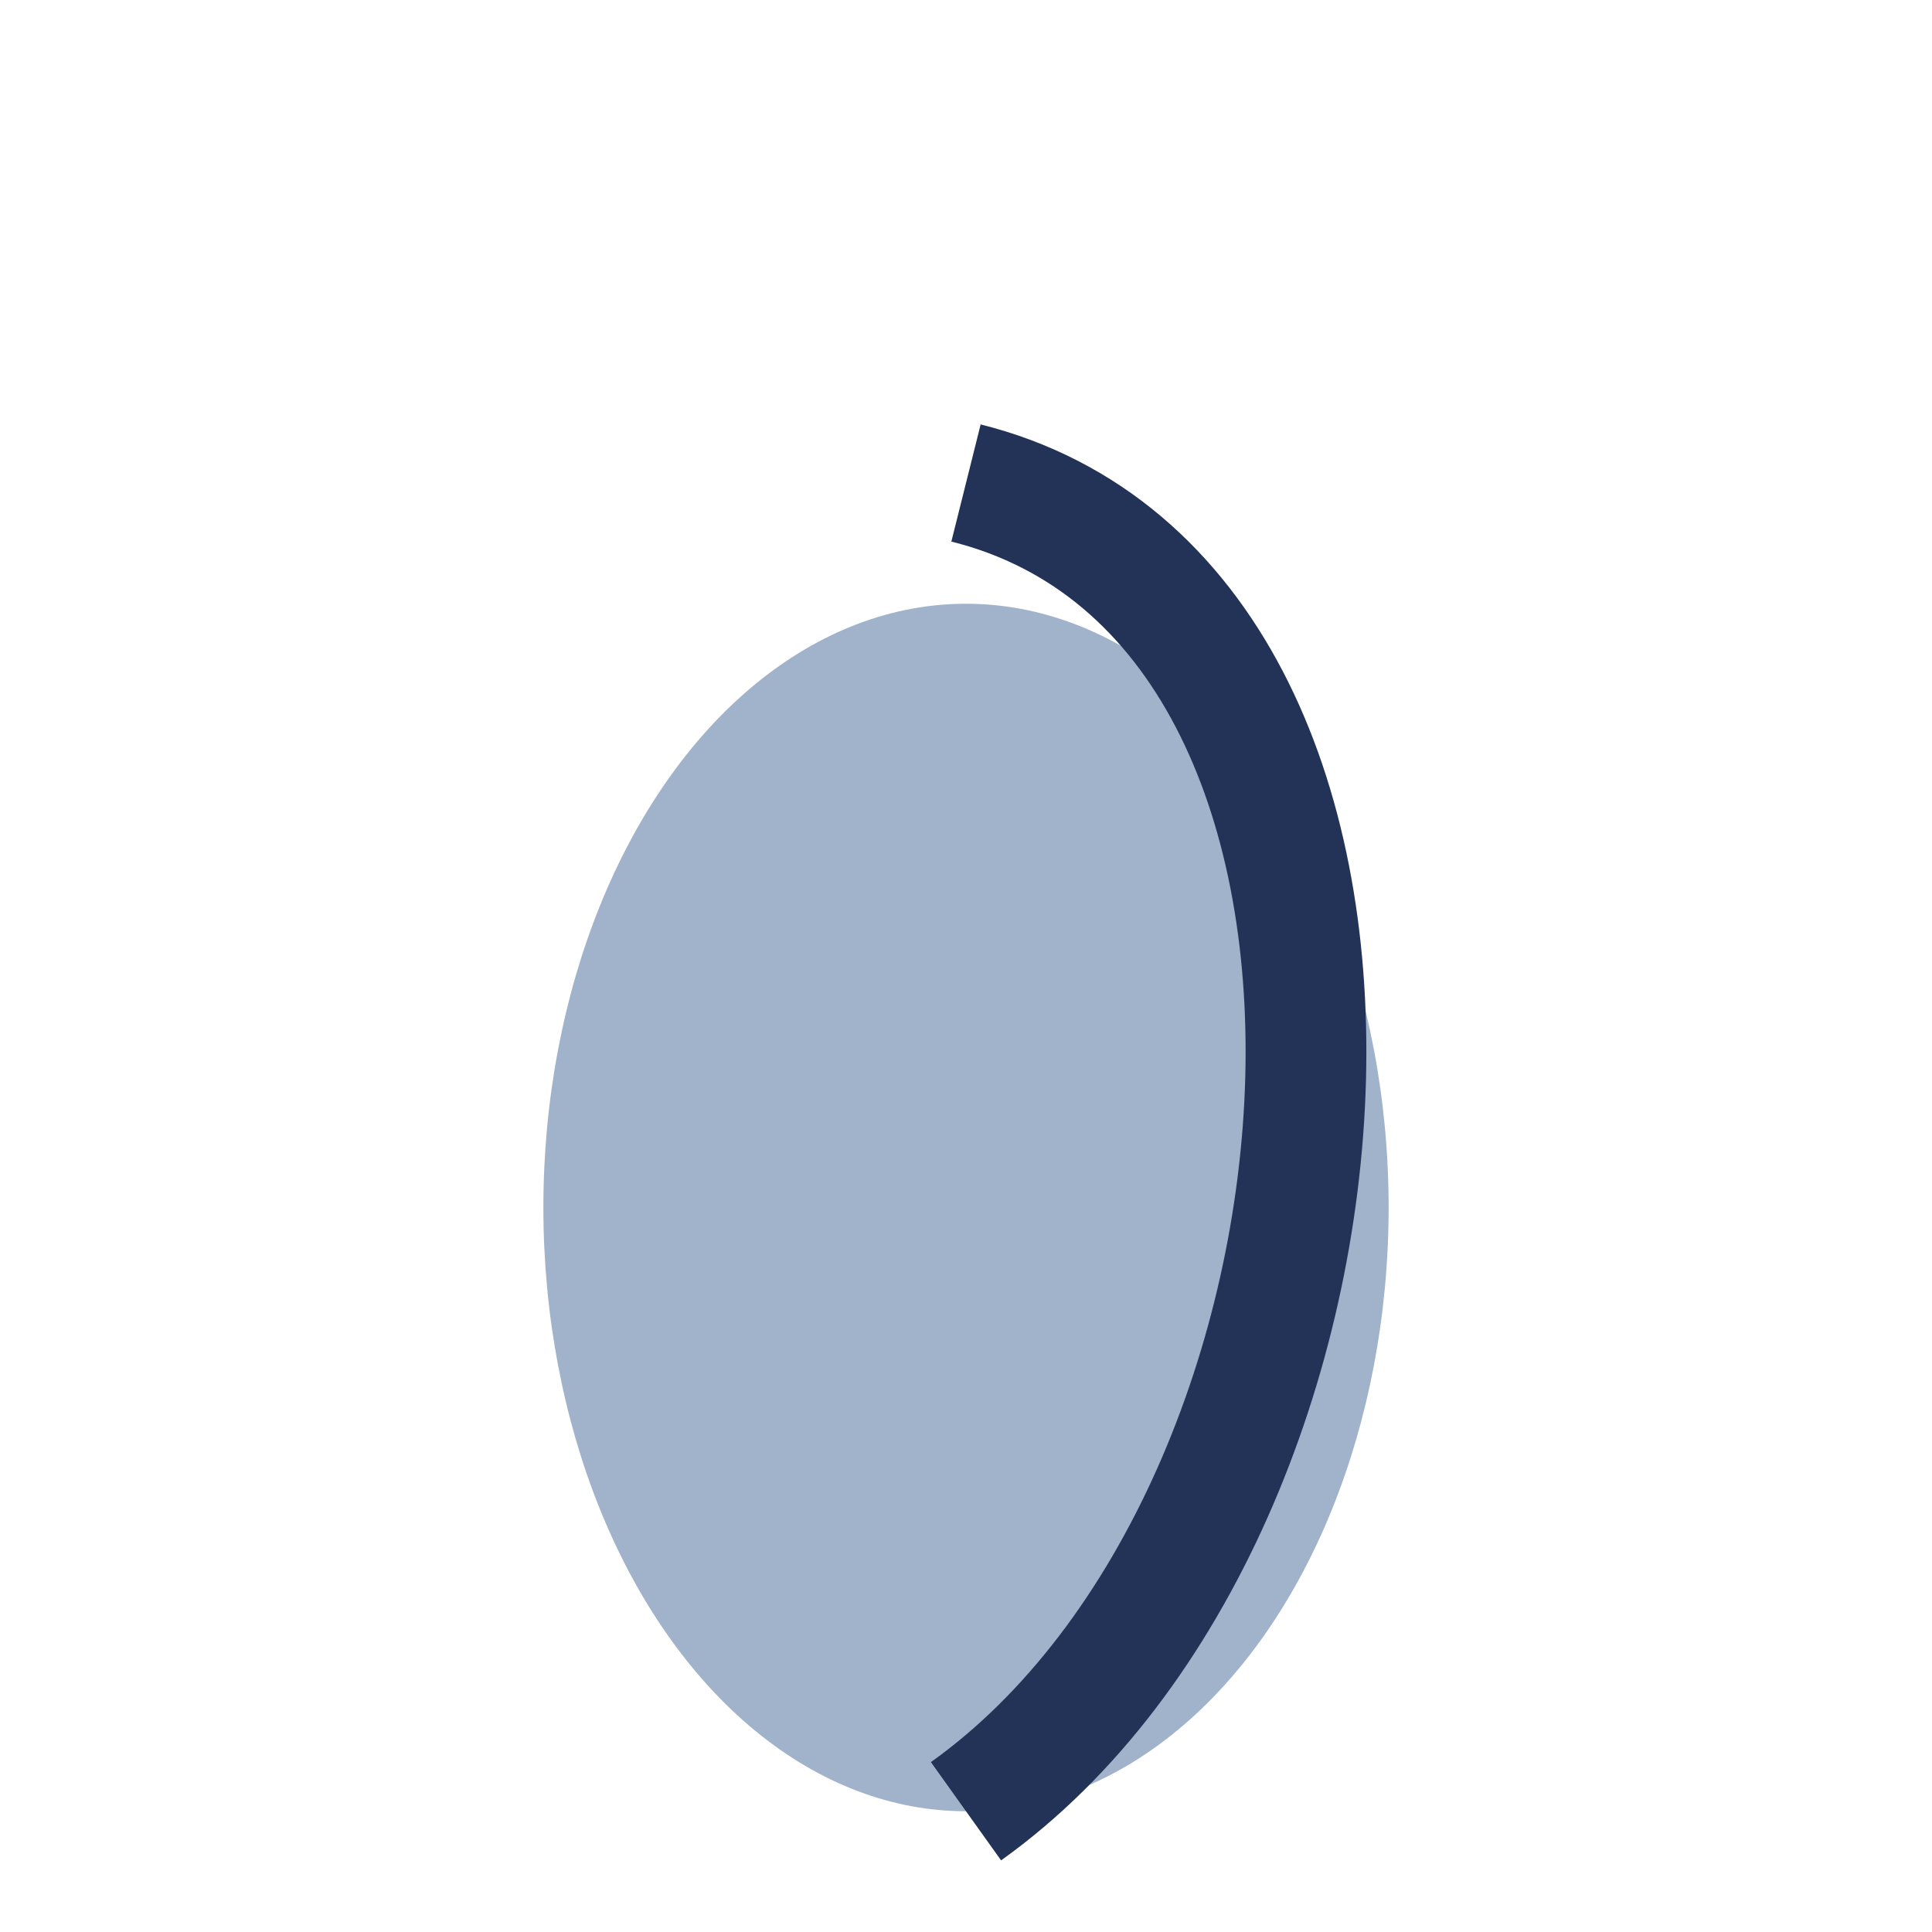
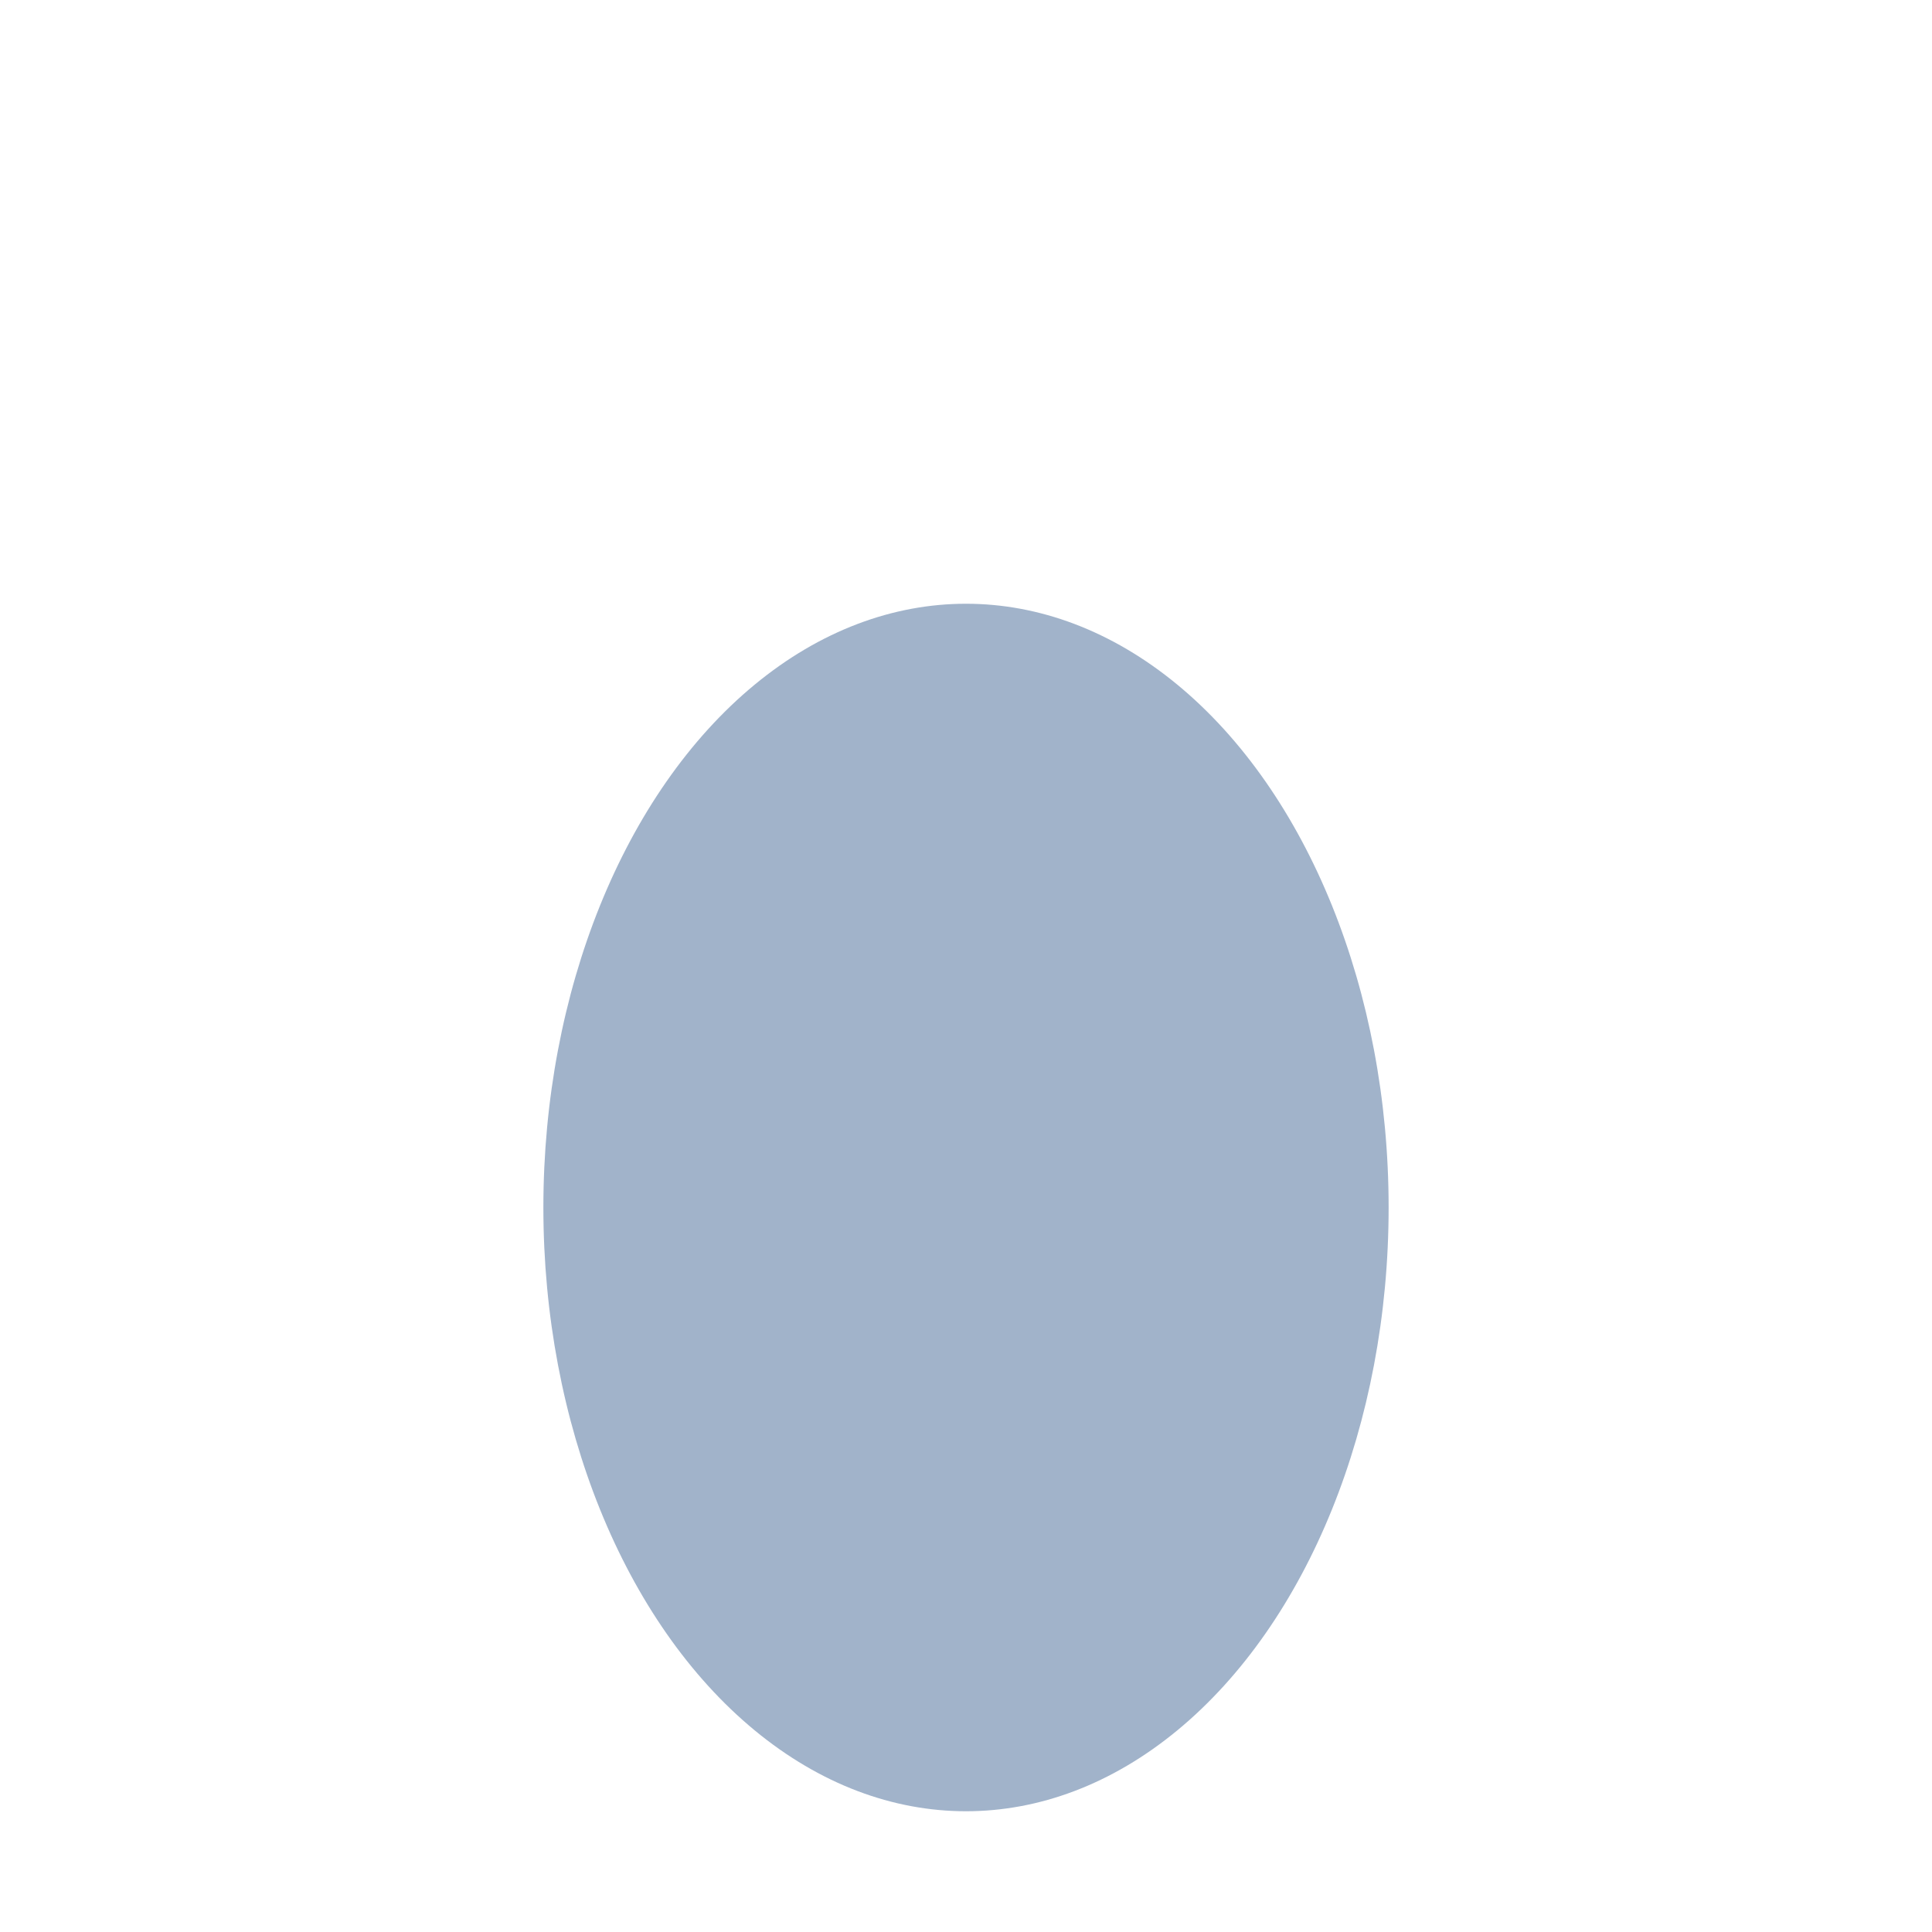
<svg xmlns="http://www.w3.org/2000/svg" width="32" height="32" viewBox="0 0 32 32">
  <ellipse cx="16" cy="20" rx="7" ry="10" fill="#A1B3CA" />
-   <path d="M16 30c7-5 8-20 0-22" stroke="#223357" stroke-width="2" fill="none" />
</svg>